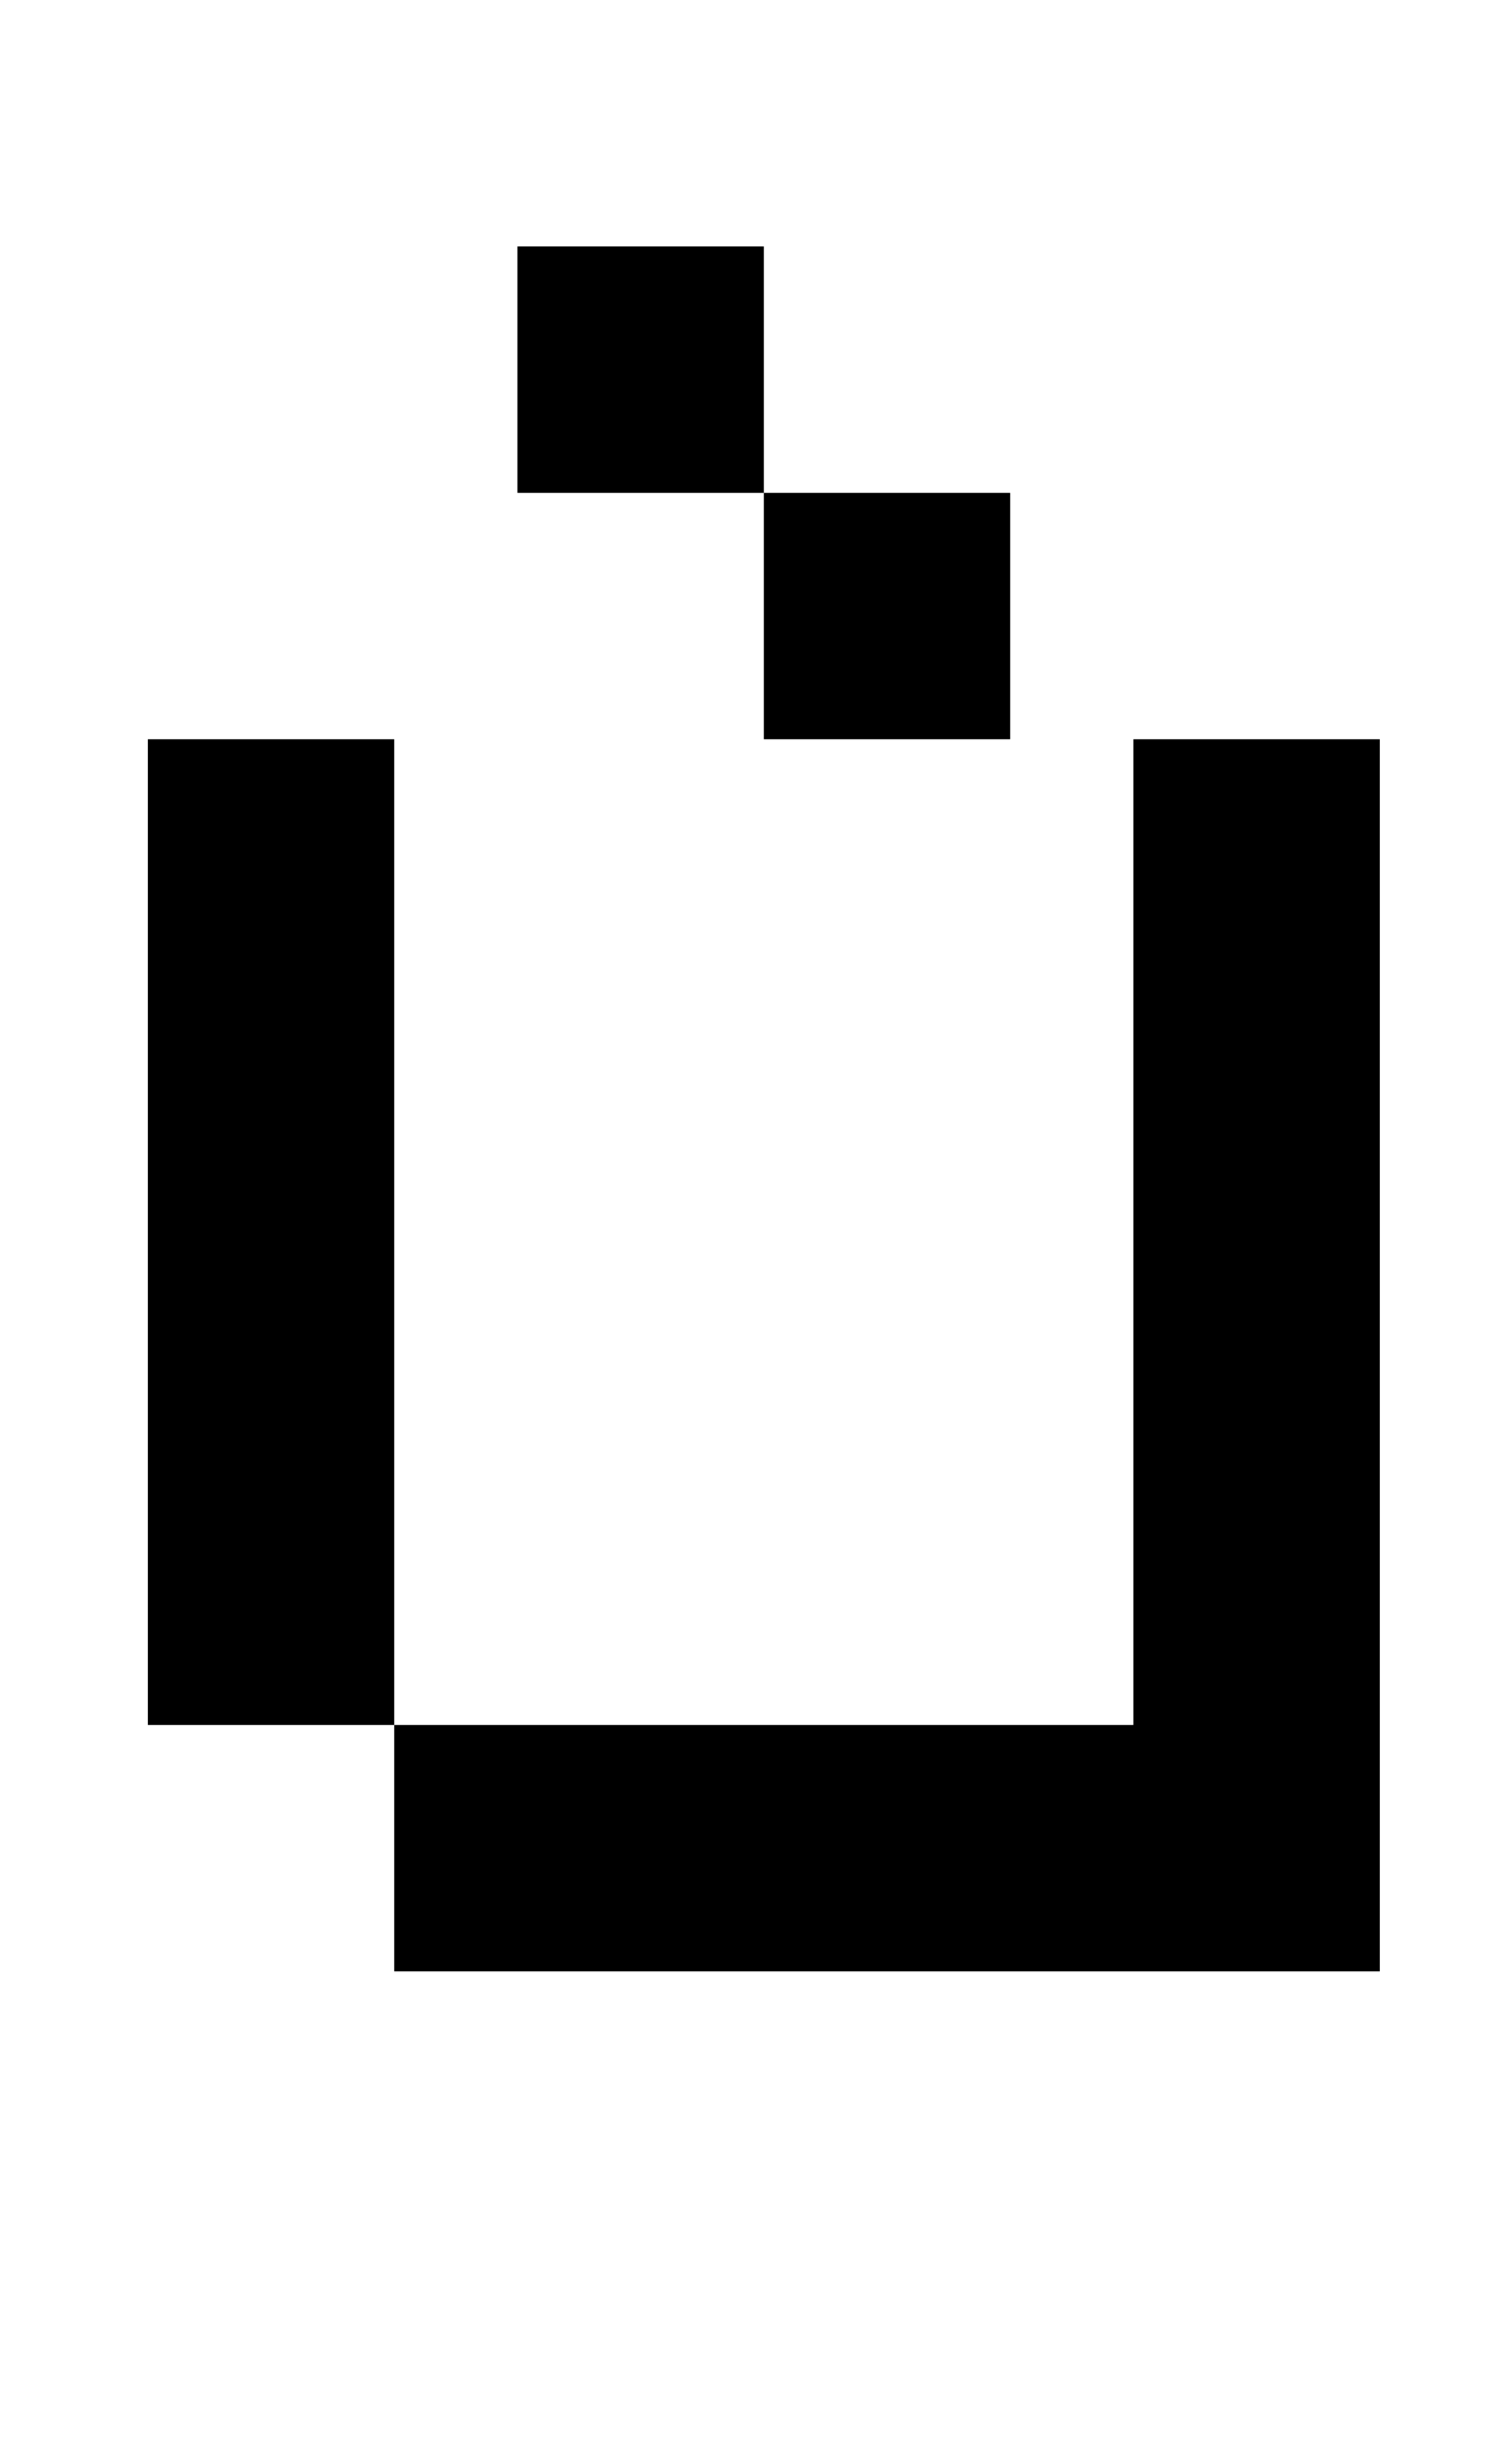
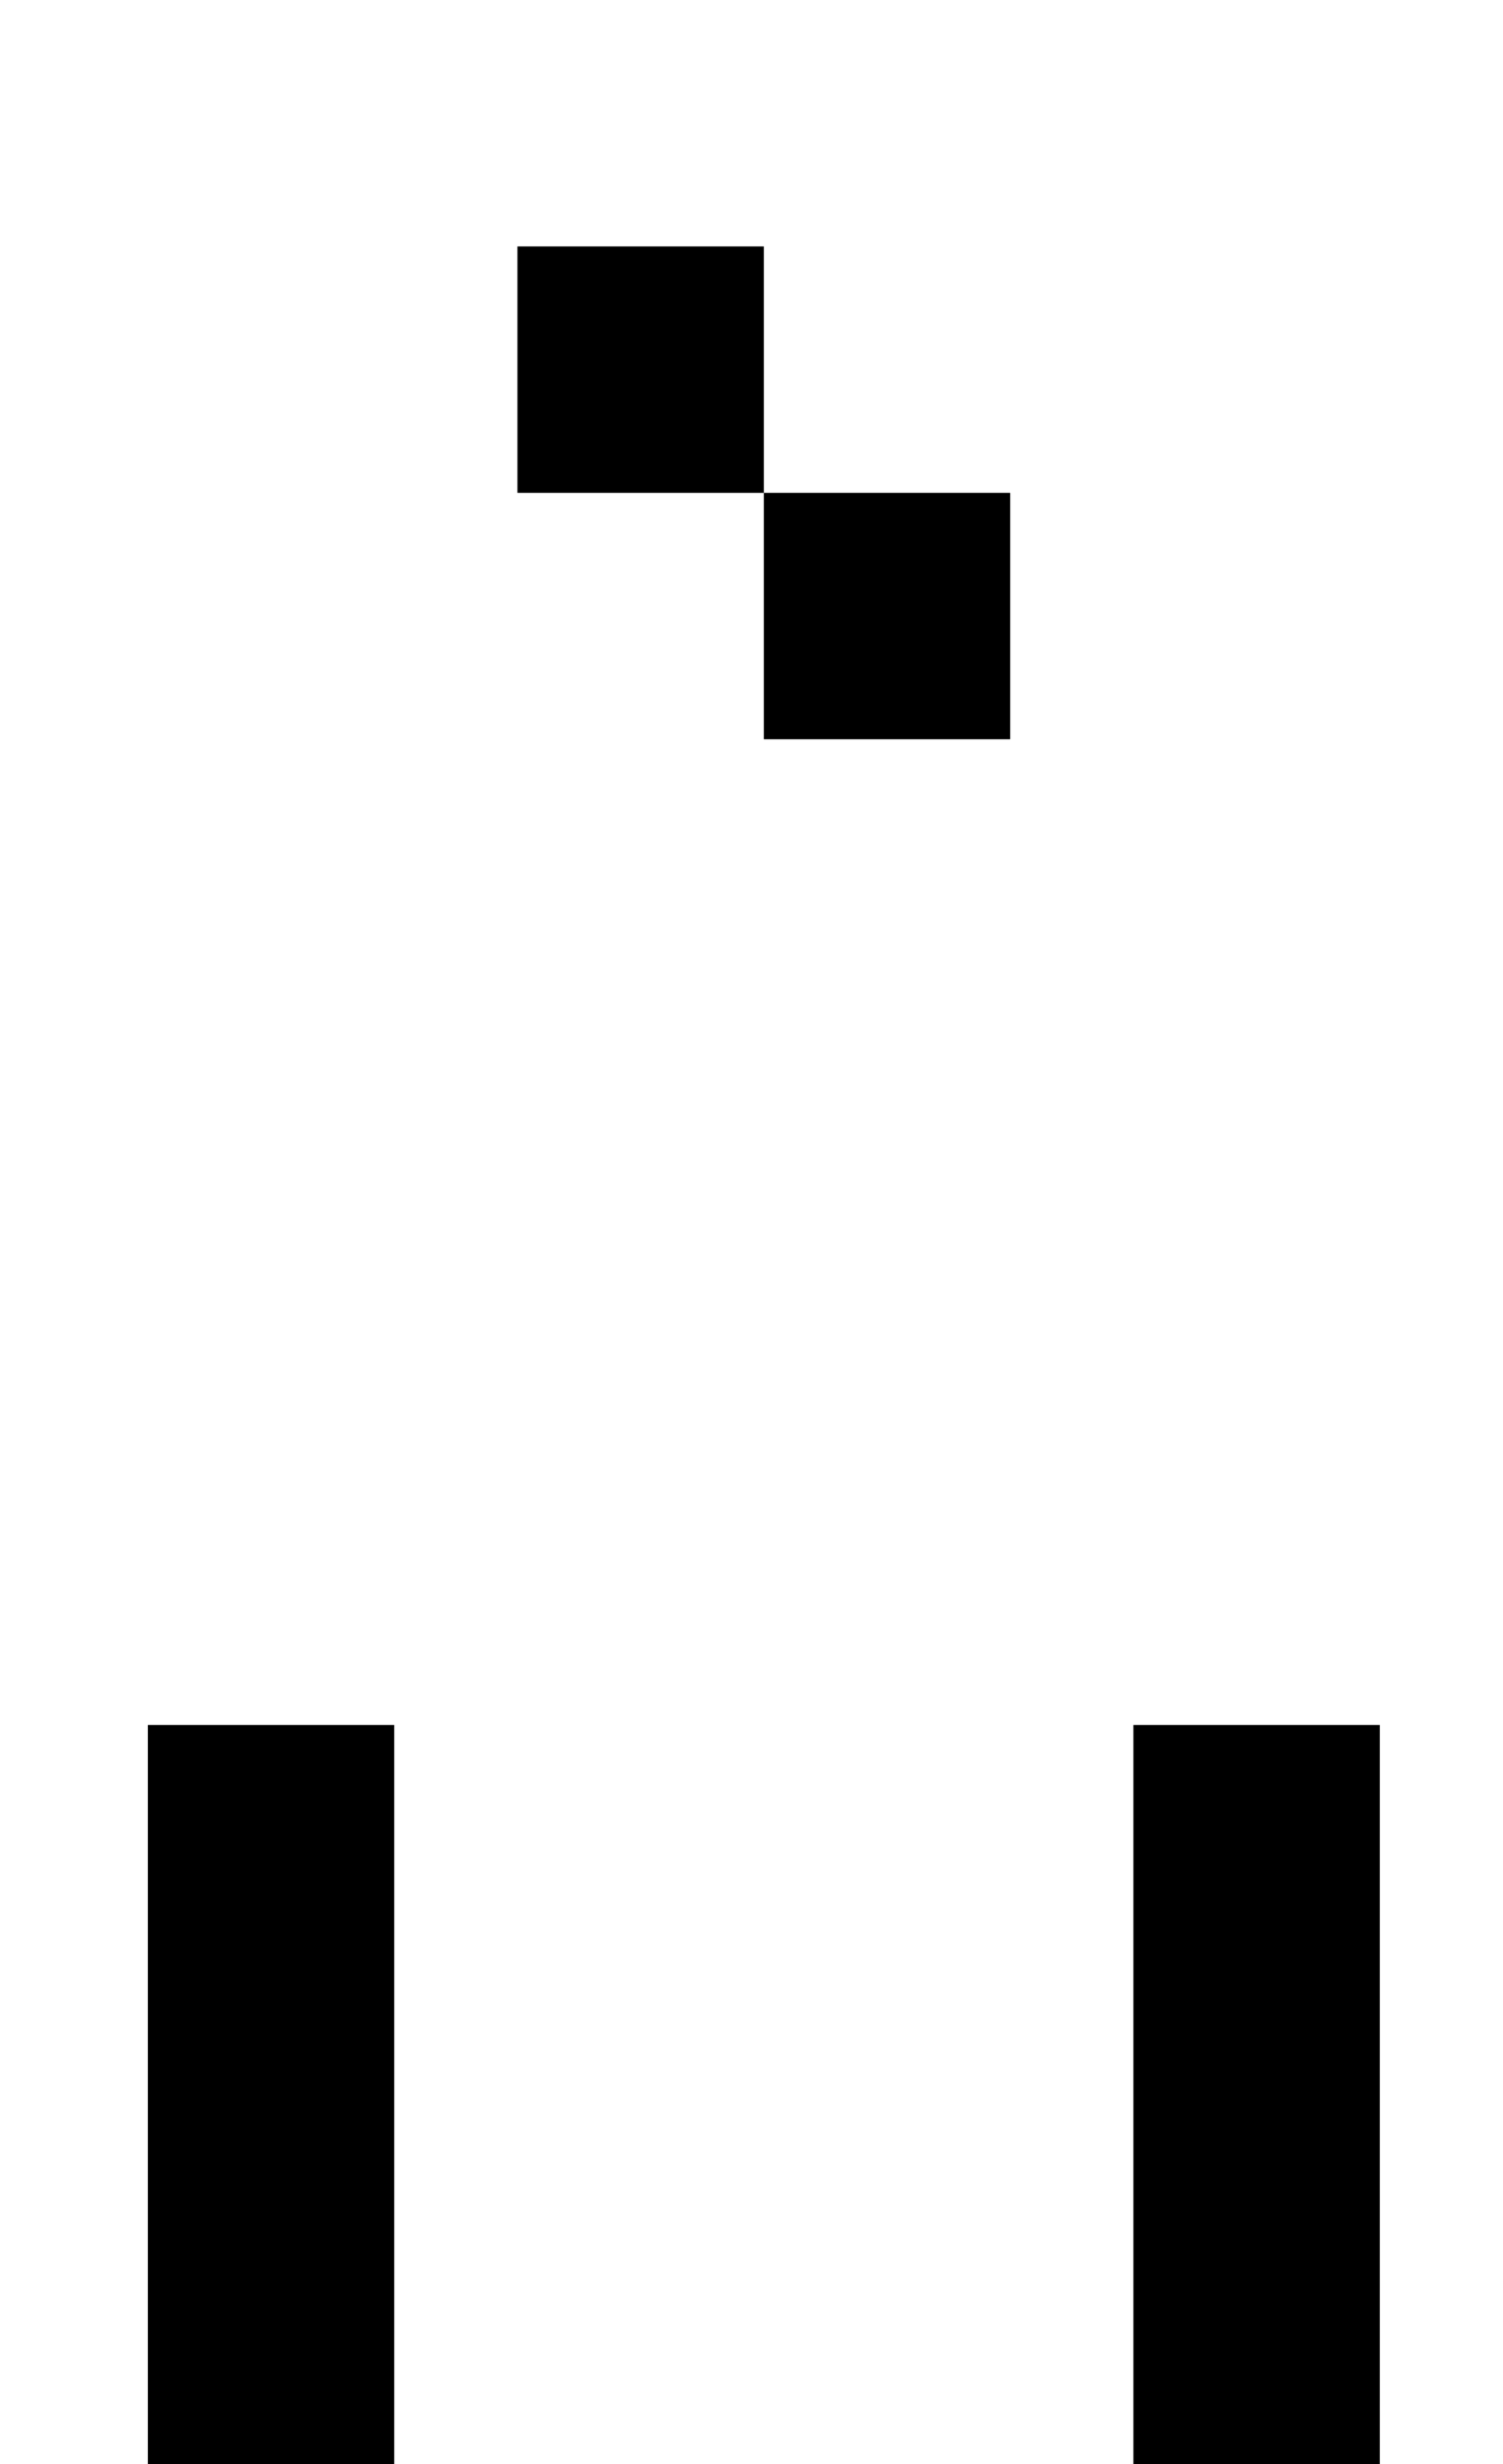
<svg xmlns="http://www.w3.org/2000/svg" version="1.1" viewBox="-10 0 610 1000">
-   <path fill="currentColor" d="M300 300v-100h-100v-100h100v100h100v100h-100zM450 700v-400h100v500h-400v-100h-100v-400h100v400h300z" />
+   <path fill="currentColor" d="M300 300v-100h-100v-100h100v100h100v100h-100zM450 700h100v500h-400v-100h-100v-400h100v400h300z" />
</svg>